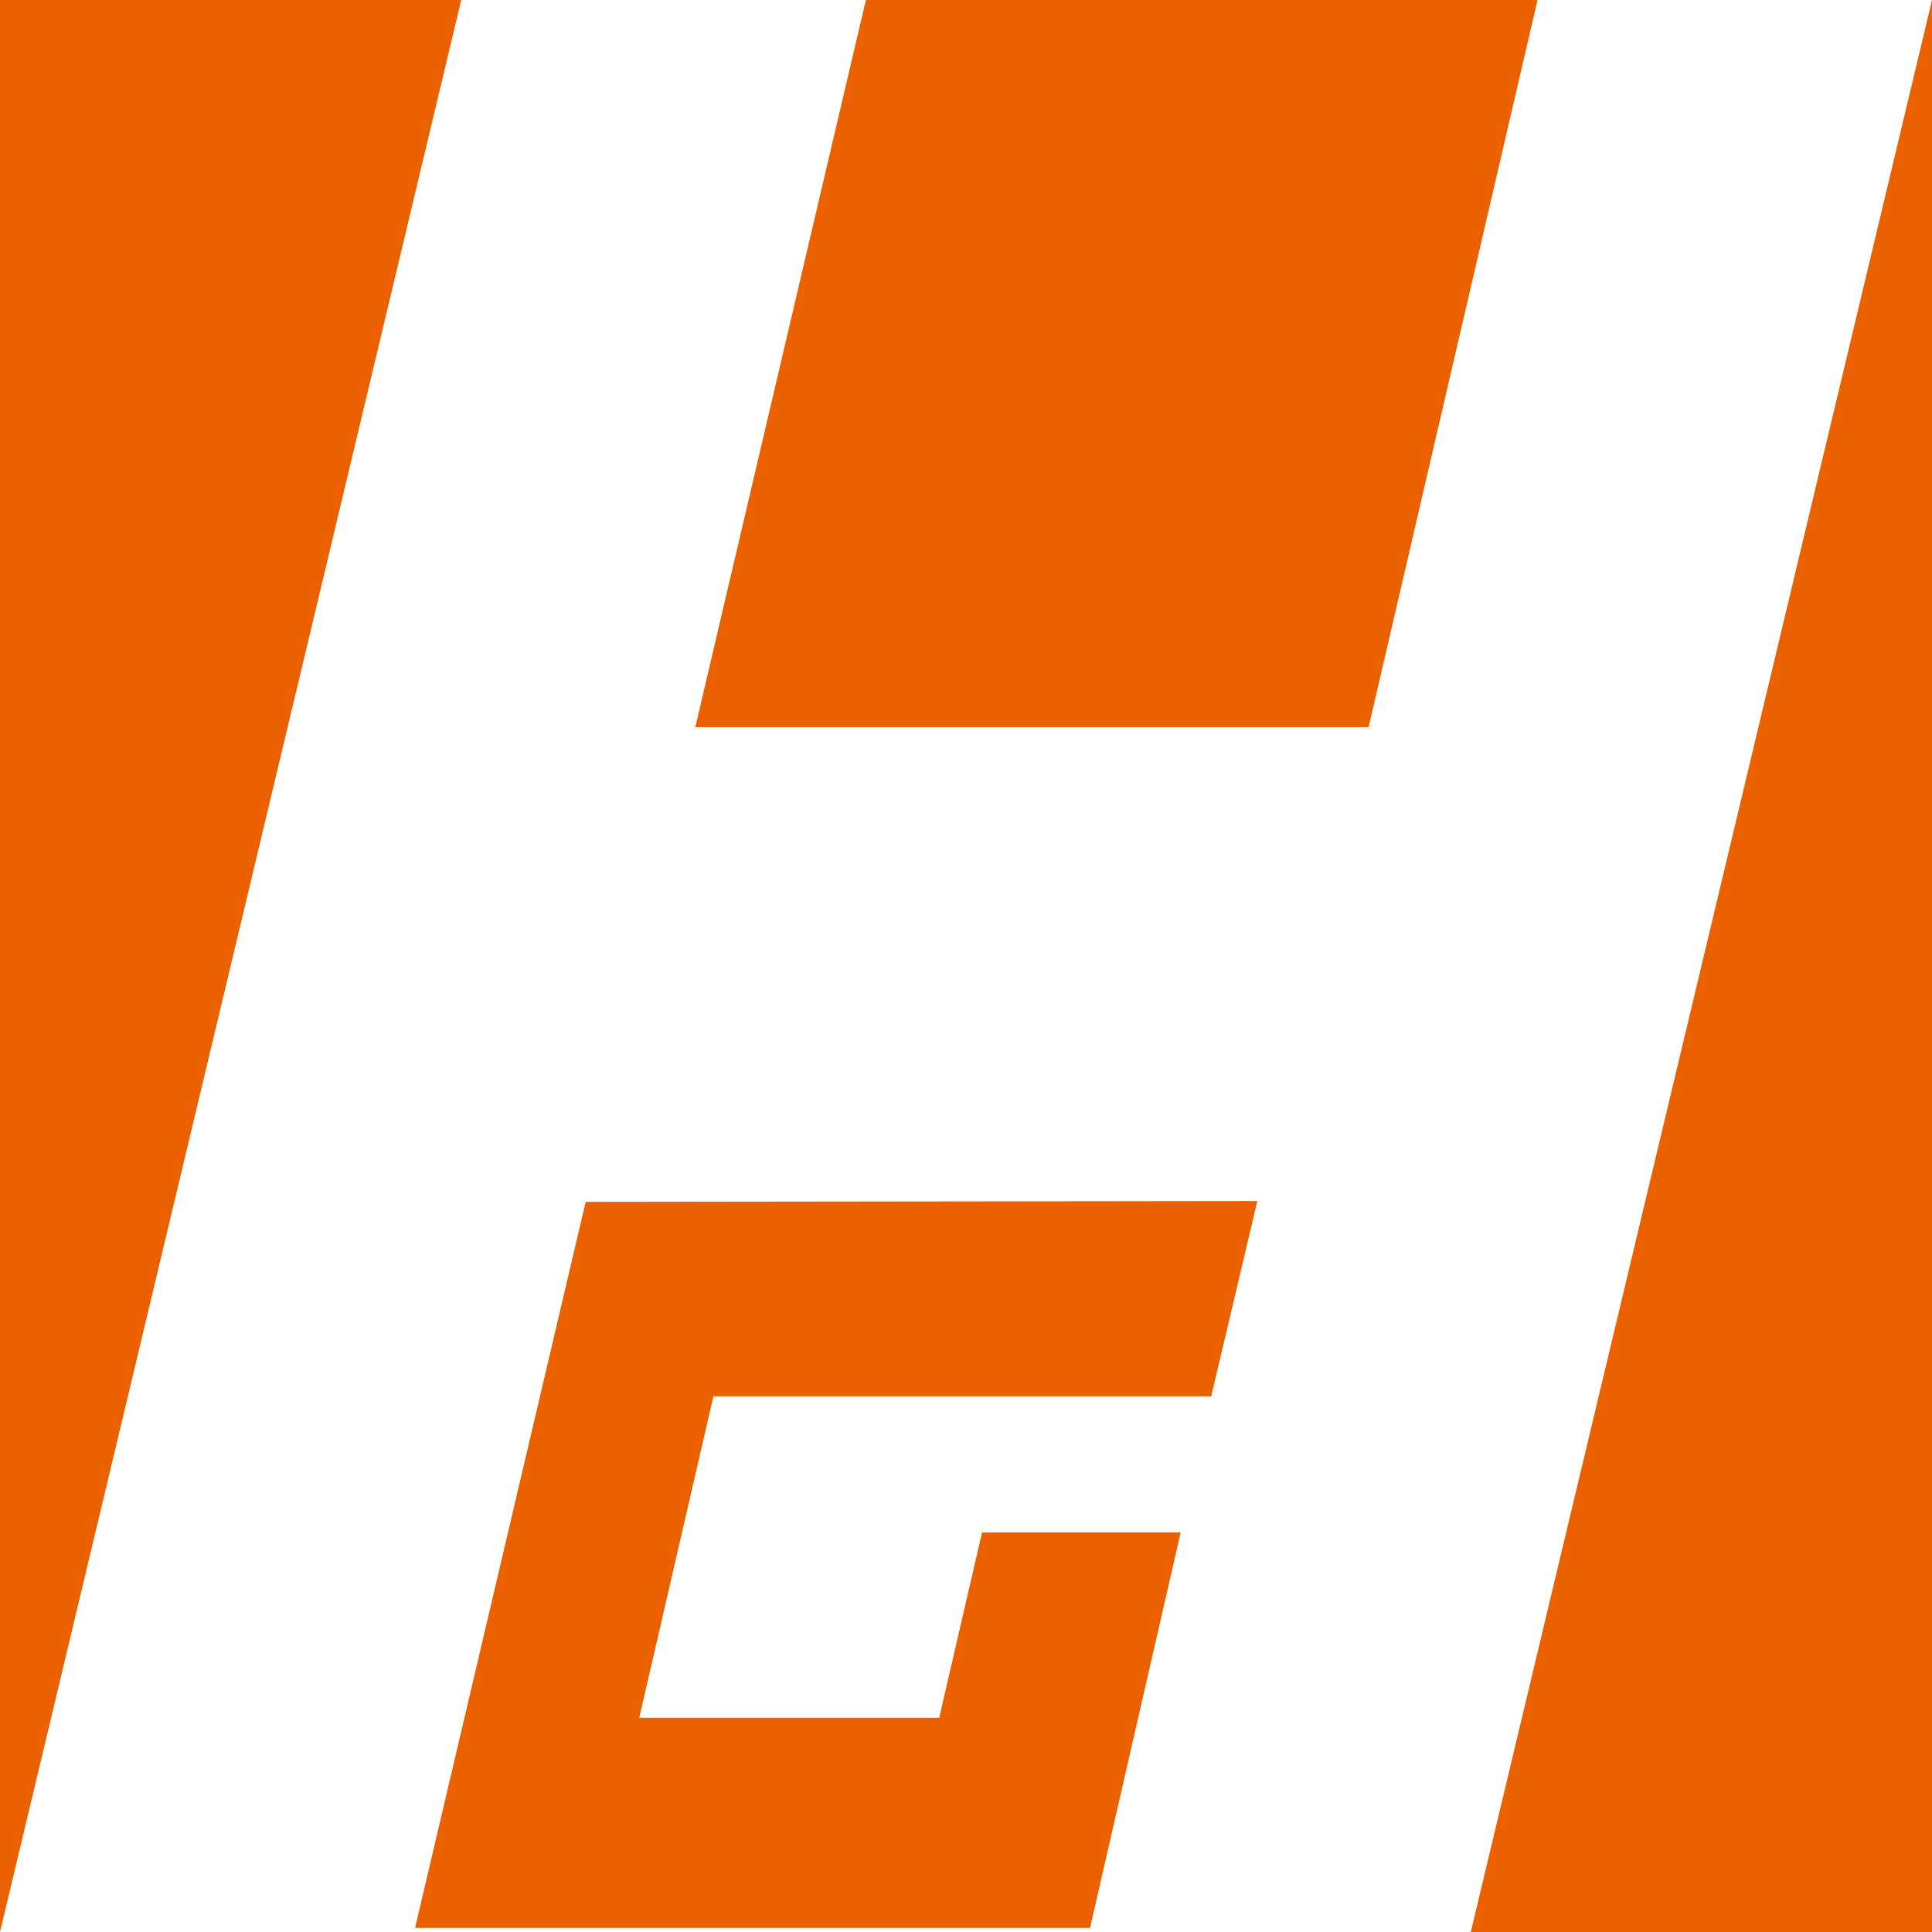
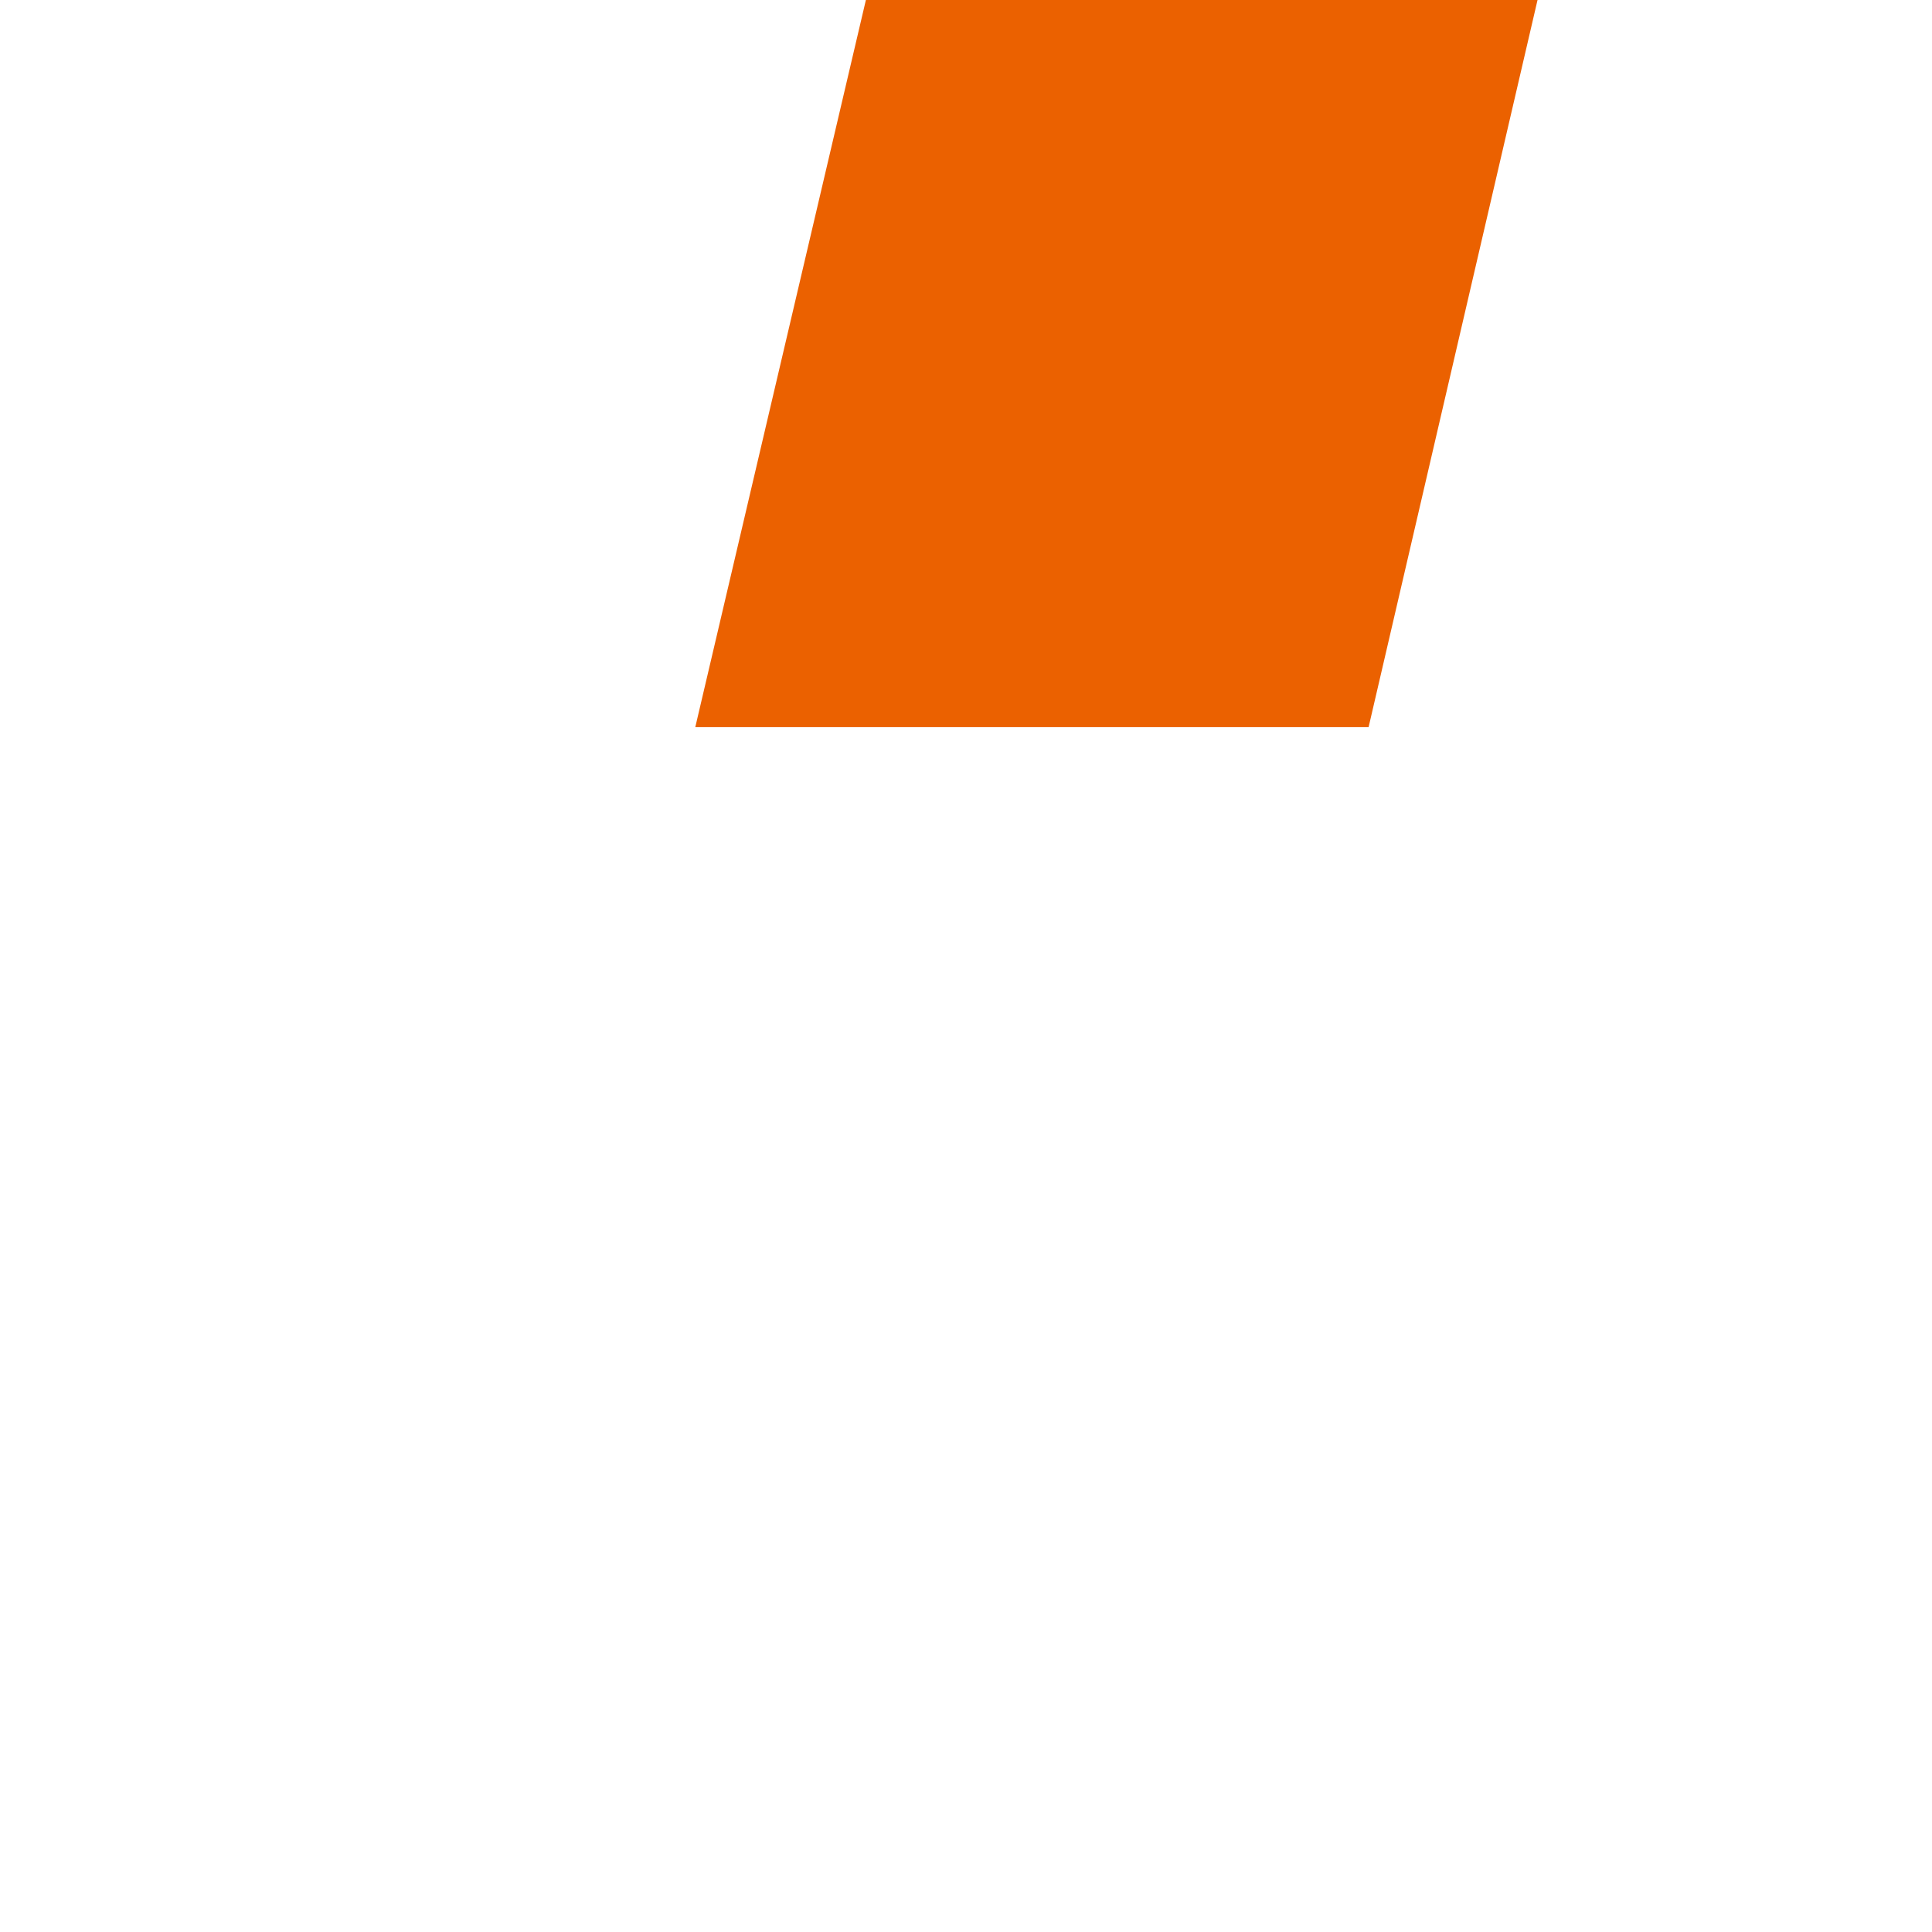
<svg xmlns="http://www.w3.org/2000/svg" viewBox="0 0 1109.33 1109.33">
  <title>loading-logo</title>
  <g id="圖層_2" data-name="圖層 2">
    <g id="圖層_2-2" data-name="圖層 2">
-       <polygon points="0 0 0 1109.33 264.84 0 0 0" style="fill:#eb6100" />
      <polygon points="785.83 417.53 882.83 0 497.18 0 399.22 417.53 785.83 417.53" style="fill:#eb6100" />
-       <polygon points="844.5 1109.33 1109.34 1109.33 1109.34 0 844.5 1109.33" style="fill:#eb6100" />
-       <polygon points="238.33 1106.98 625.89 1106.98 677.94 879.85 563.89 879.85 539.29 986.32 367.05 986.32 409.63 801.77 695.45 801.77 721.95 689.62 336.29 690.09 238.33 1106.98" style="fill:#eb6100" />
    </g>
  </g>
</svg>